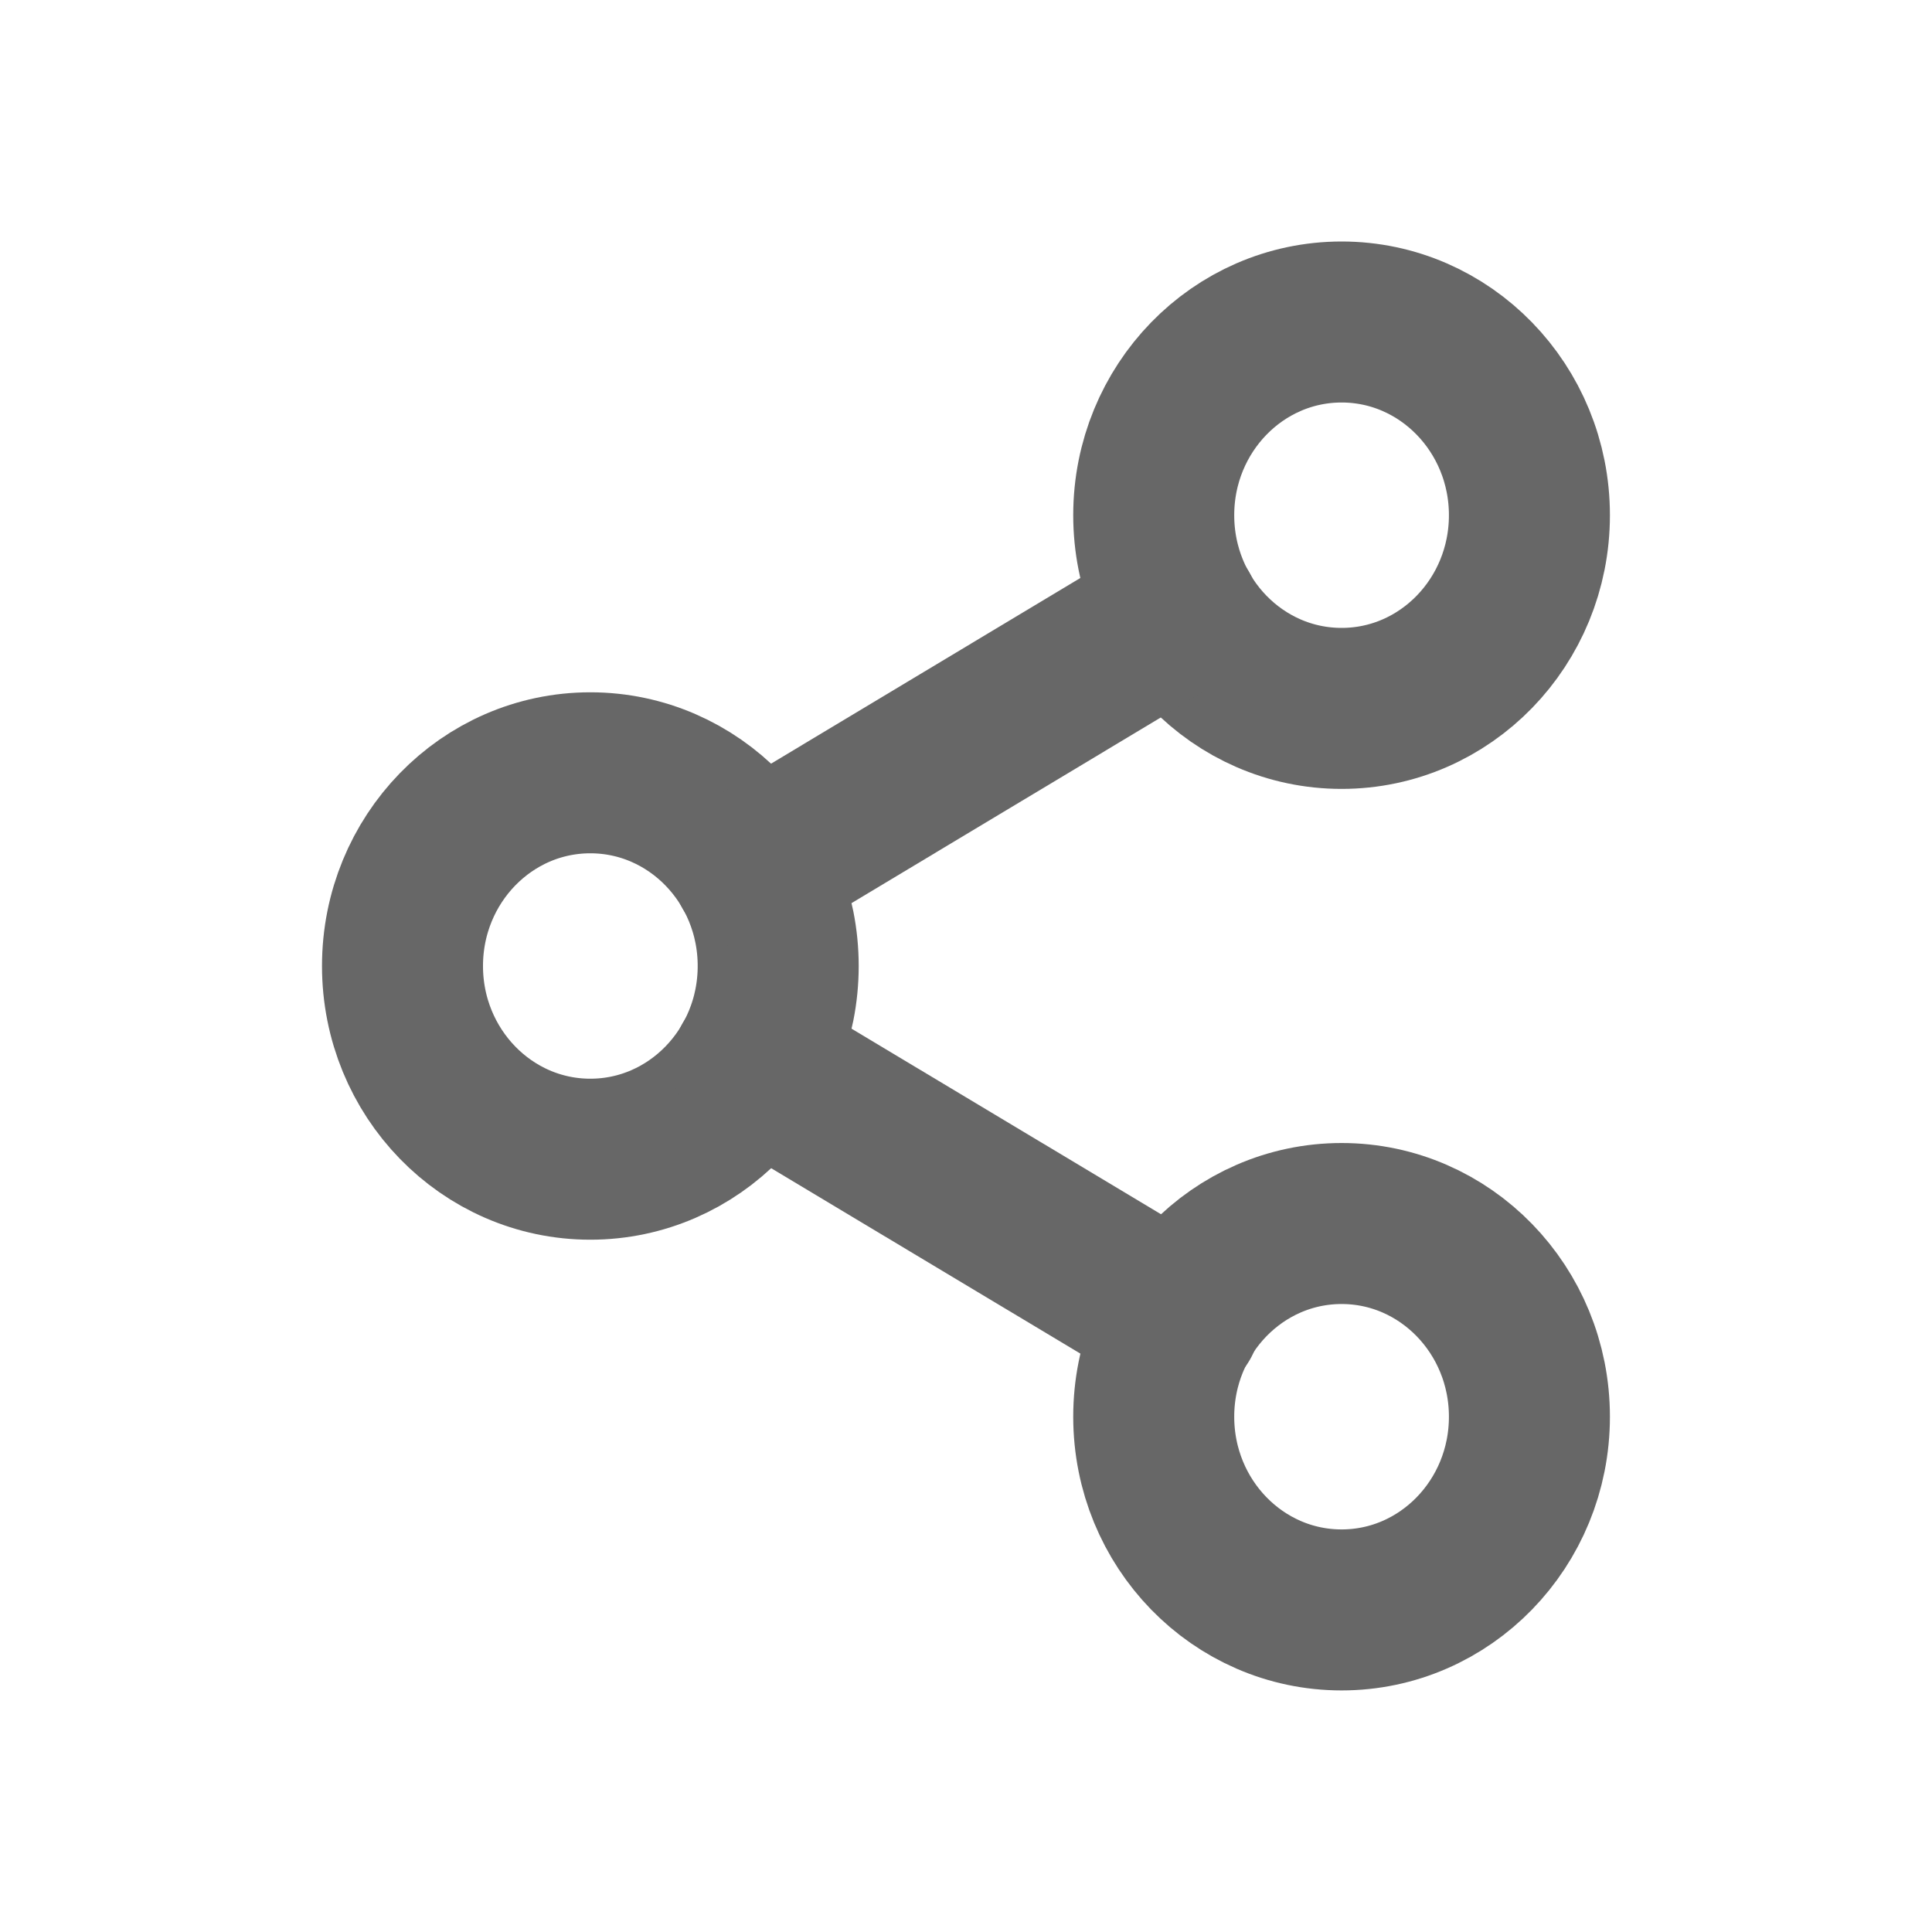
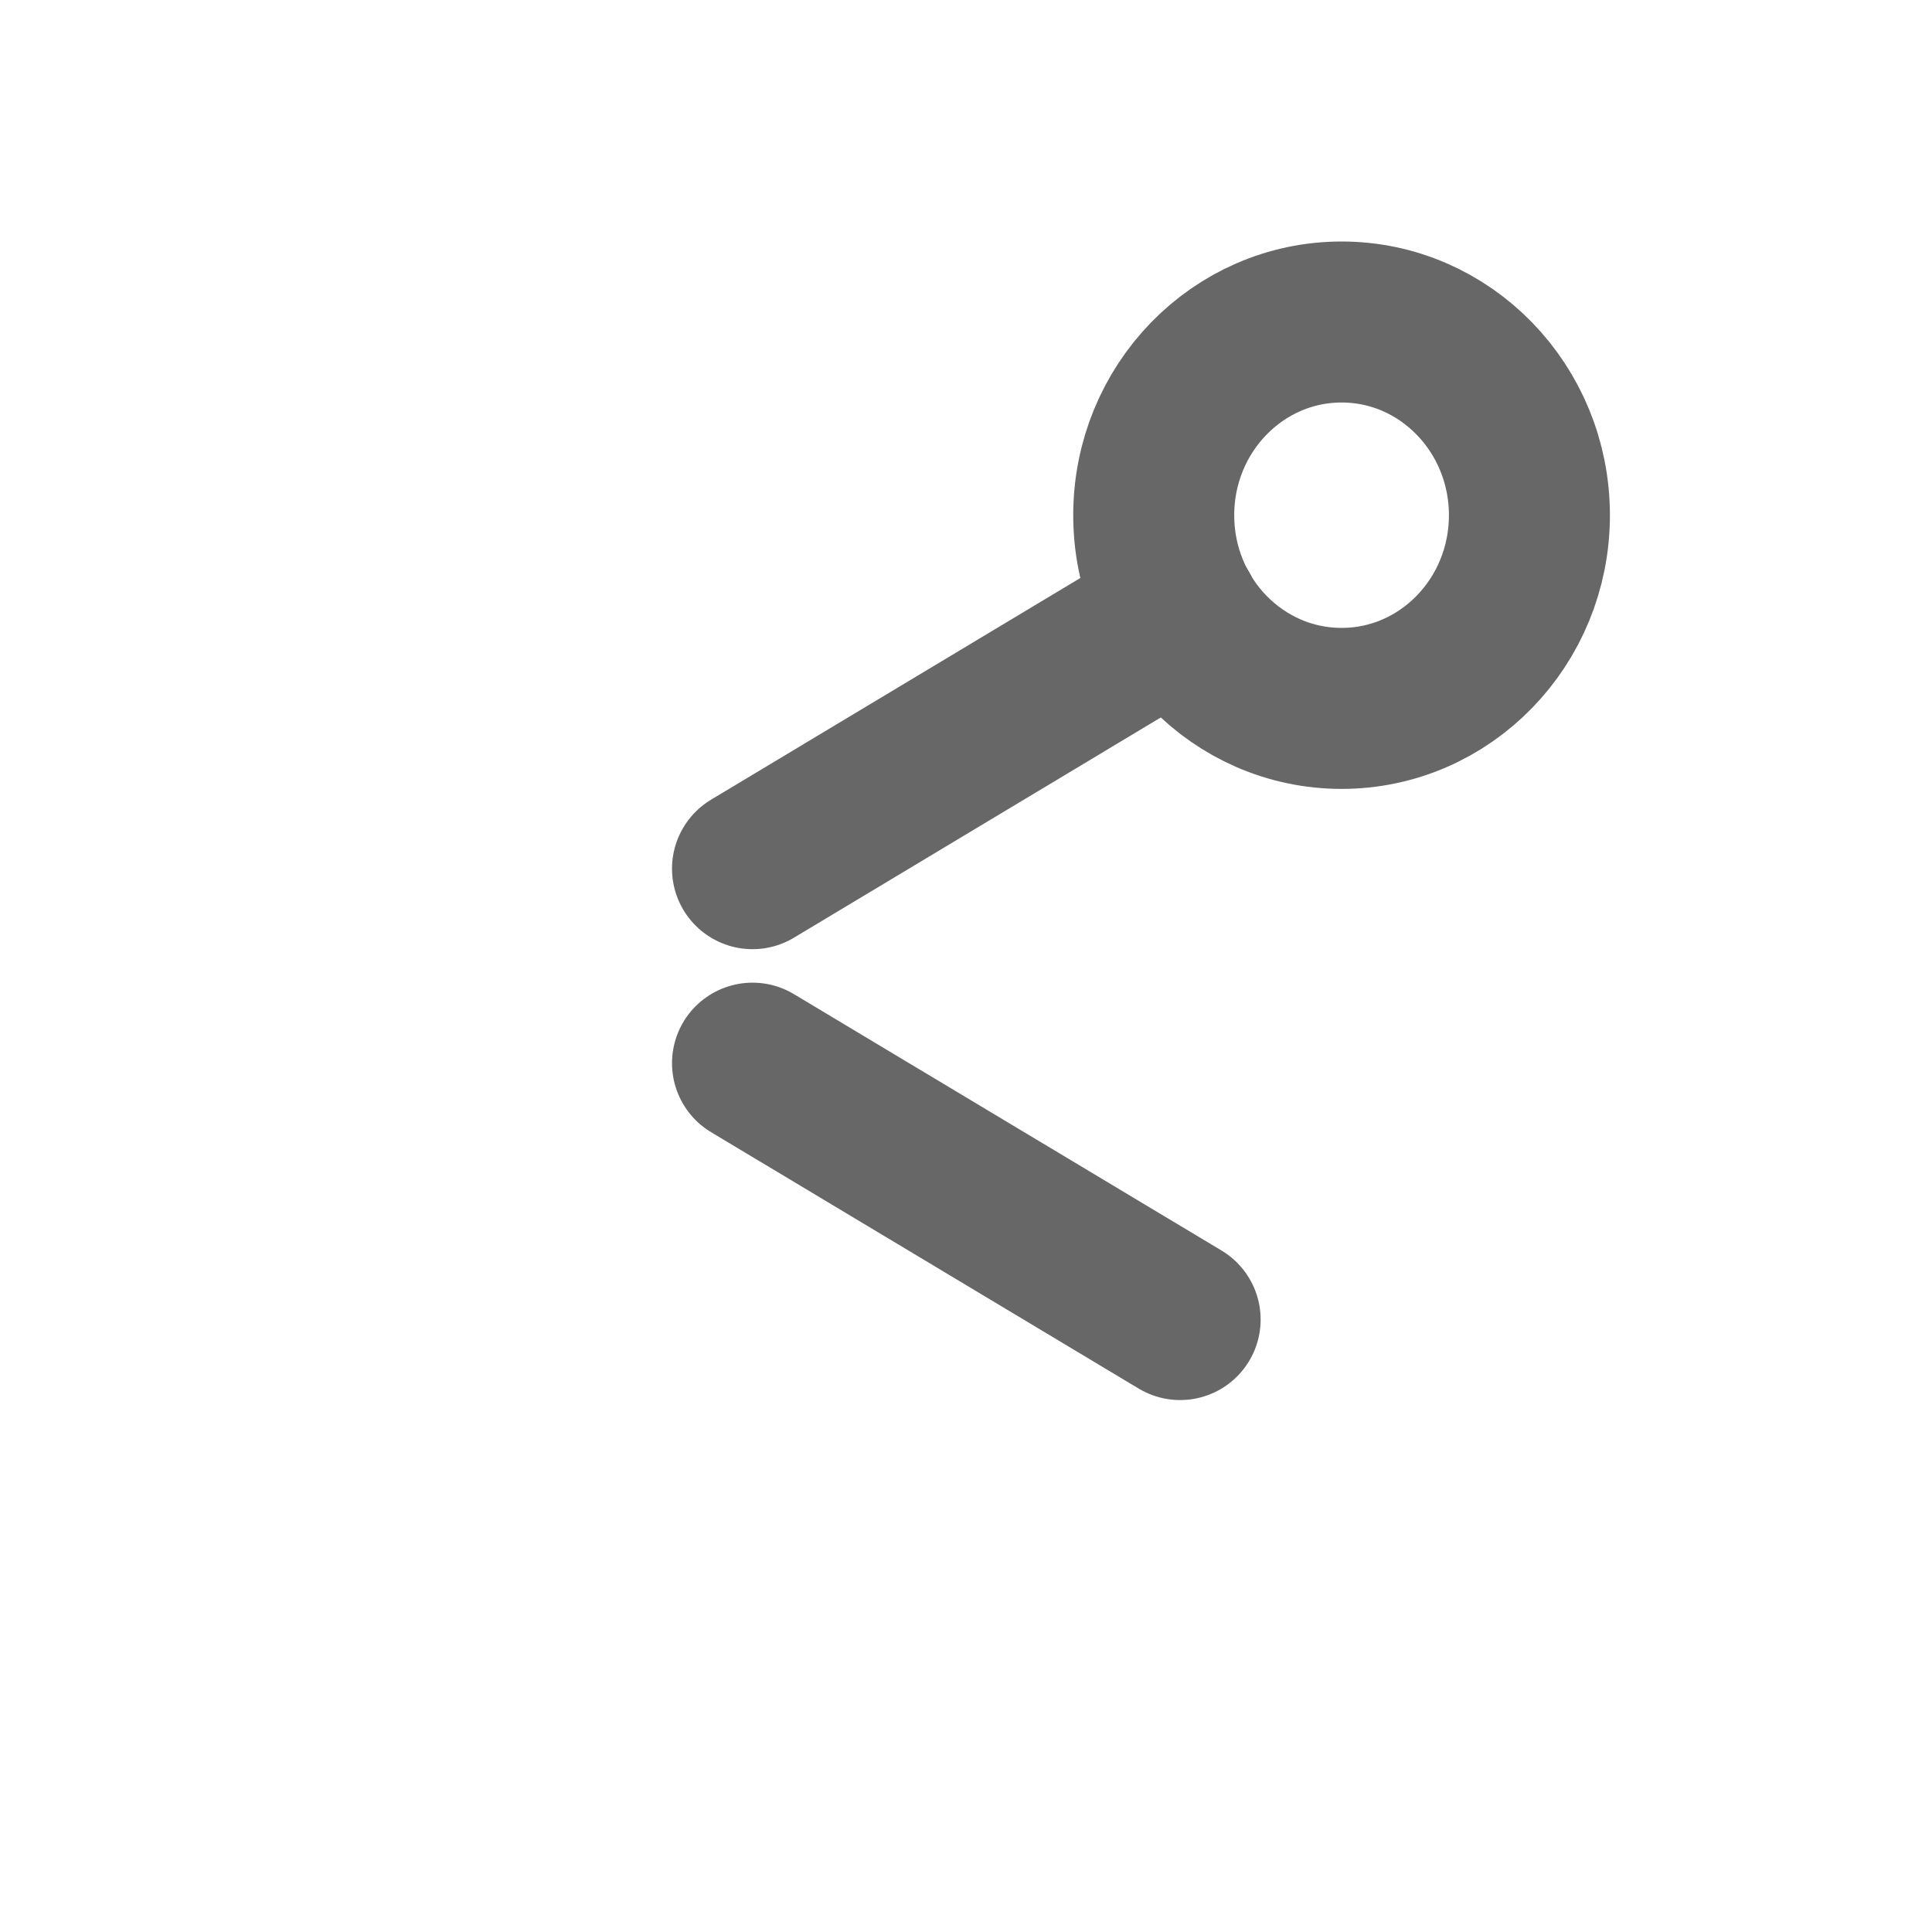
<svg xmlns="http://www.w3.org/2000/svg" width="24" height="24" viewBox="0 0 24 24" fill="none">
  <path d="M16.666 8.8C17.954 8.8 18.999 7.726 18.999 6.4C18.999 5.075 17.954 4 16.666 4C15.377 4 14.332 5.075 14.332 6.4C14.332 7.726 15.377 8.8 16.666 8.8Z" stroke="#676767" stroke-width="2" stroke-linecap="round" stroke-linejoin="round" />
-   <path d="M7.333 14.4C8.622 14.4 9.667 13.325 9.667 12C9.667 10.674 8.622 9.6 7.333 9.6C6.045 9.6 5 10.674 5 12C5 13.325 6.045 14.4 7.333 14.4Z" stroke="#676767" stroke-width="2" stroke-linecap="round" stroke-linejoin="round" />
-   <path d="M16.666 19.999C17.954 19.999 18.999 18.925 18.999 17.599C18.999 16.274 17.954 15.199 16.666 15.199C15.377 15.199 14.332 16.274 14.332 17.599C14.332 18.925 15.377 19.999 16.666 19.999Z" stroke="#676767" stroke-width="2" stroke-linecap="round" stroke-linejoin="round" />
  <path d="M9.348 13.207L14.66 16.392M14.652 7.607L9.348 10.791" stroke="#676767" stroke-width="2" stroke-linecap="round" stroke-linejoin="round" />
</svg>